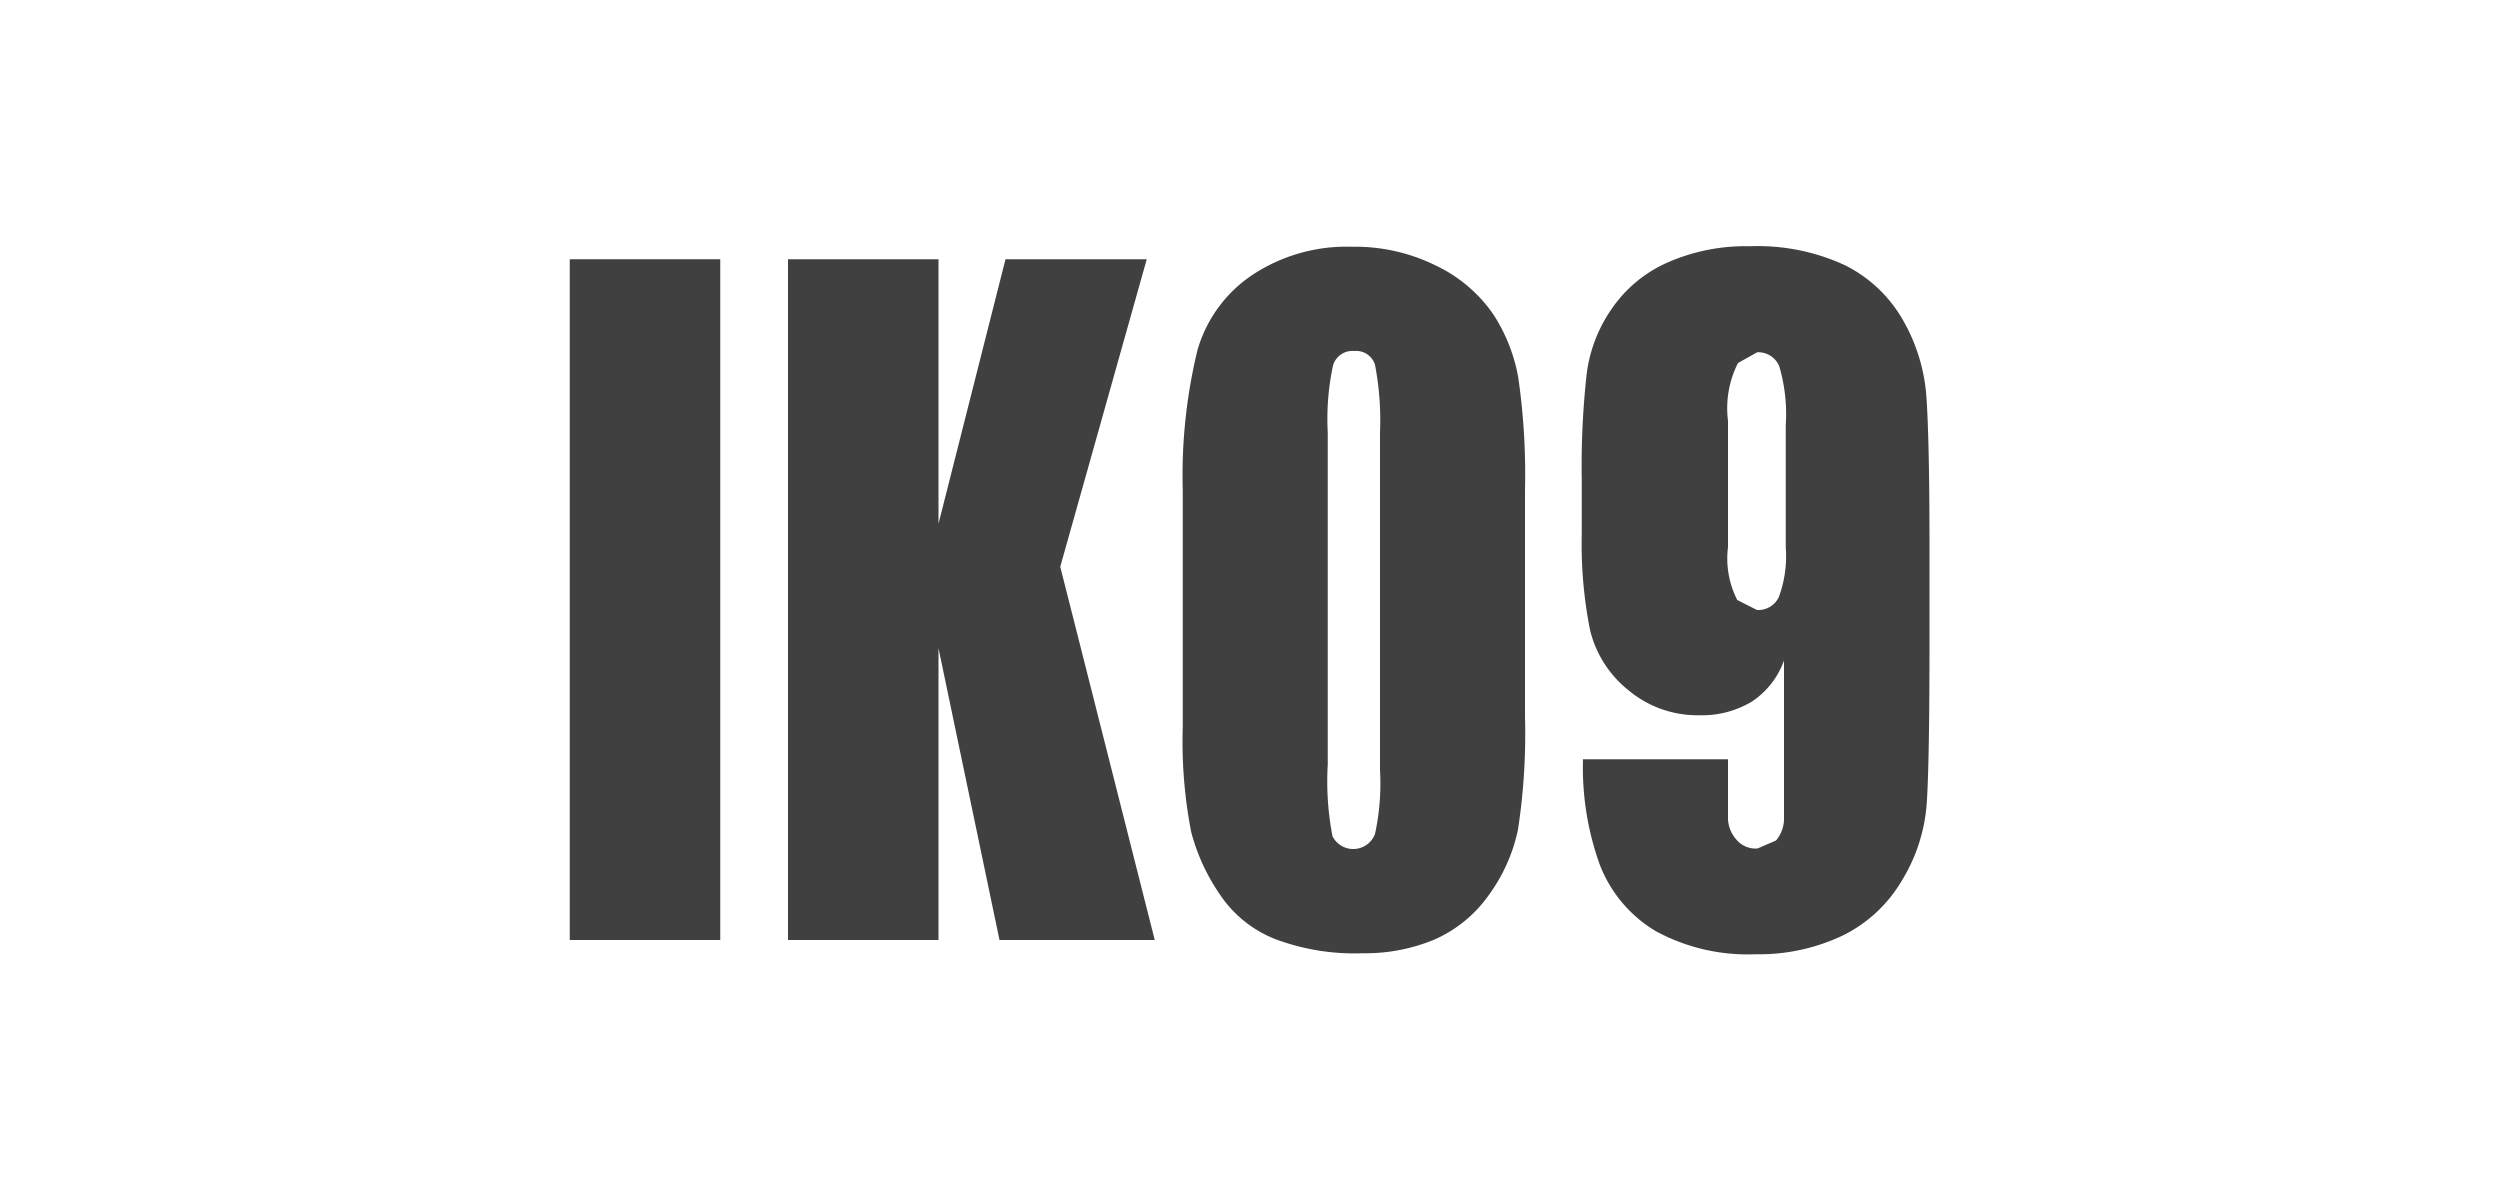
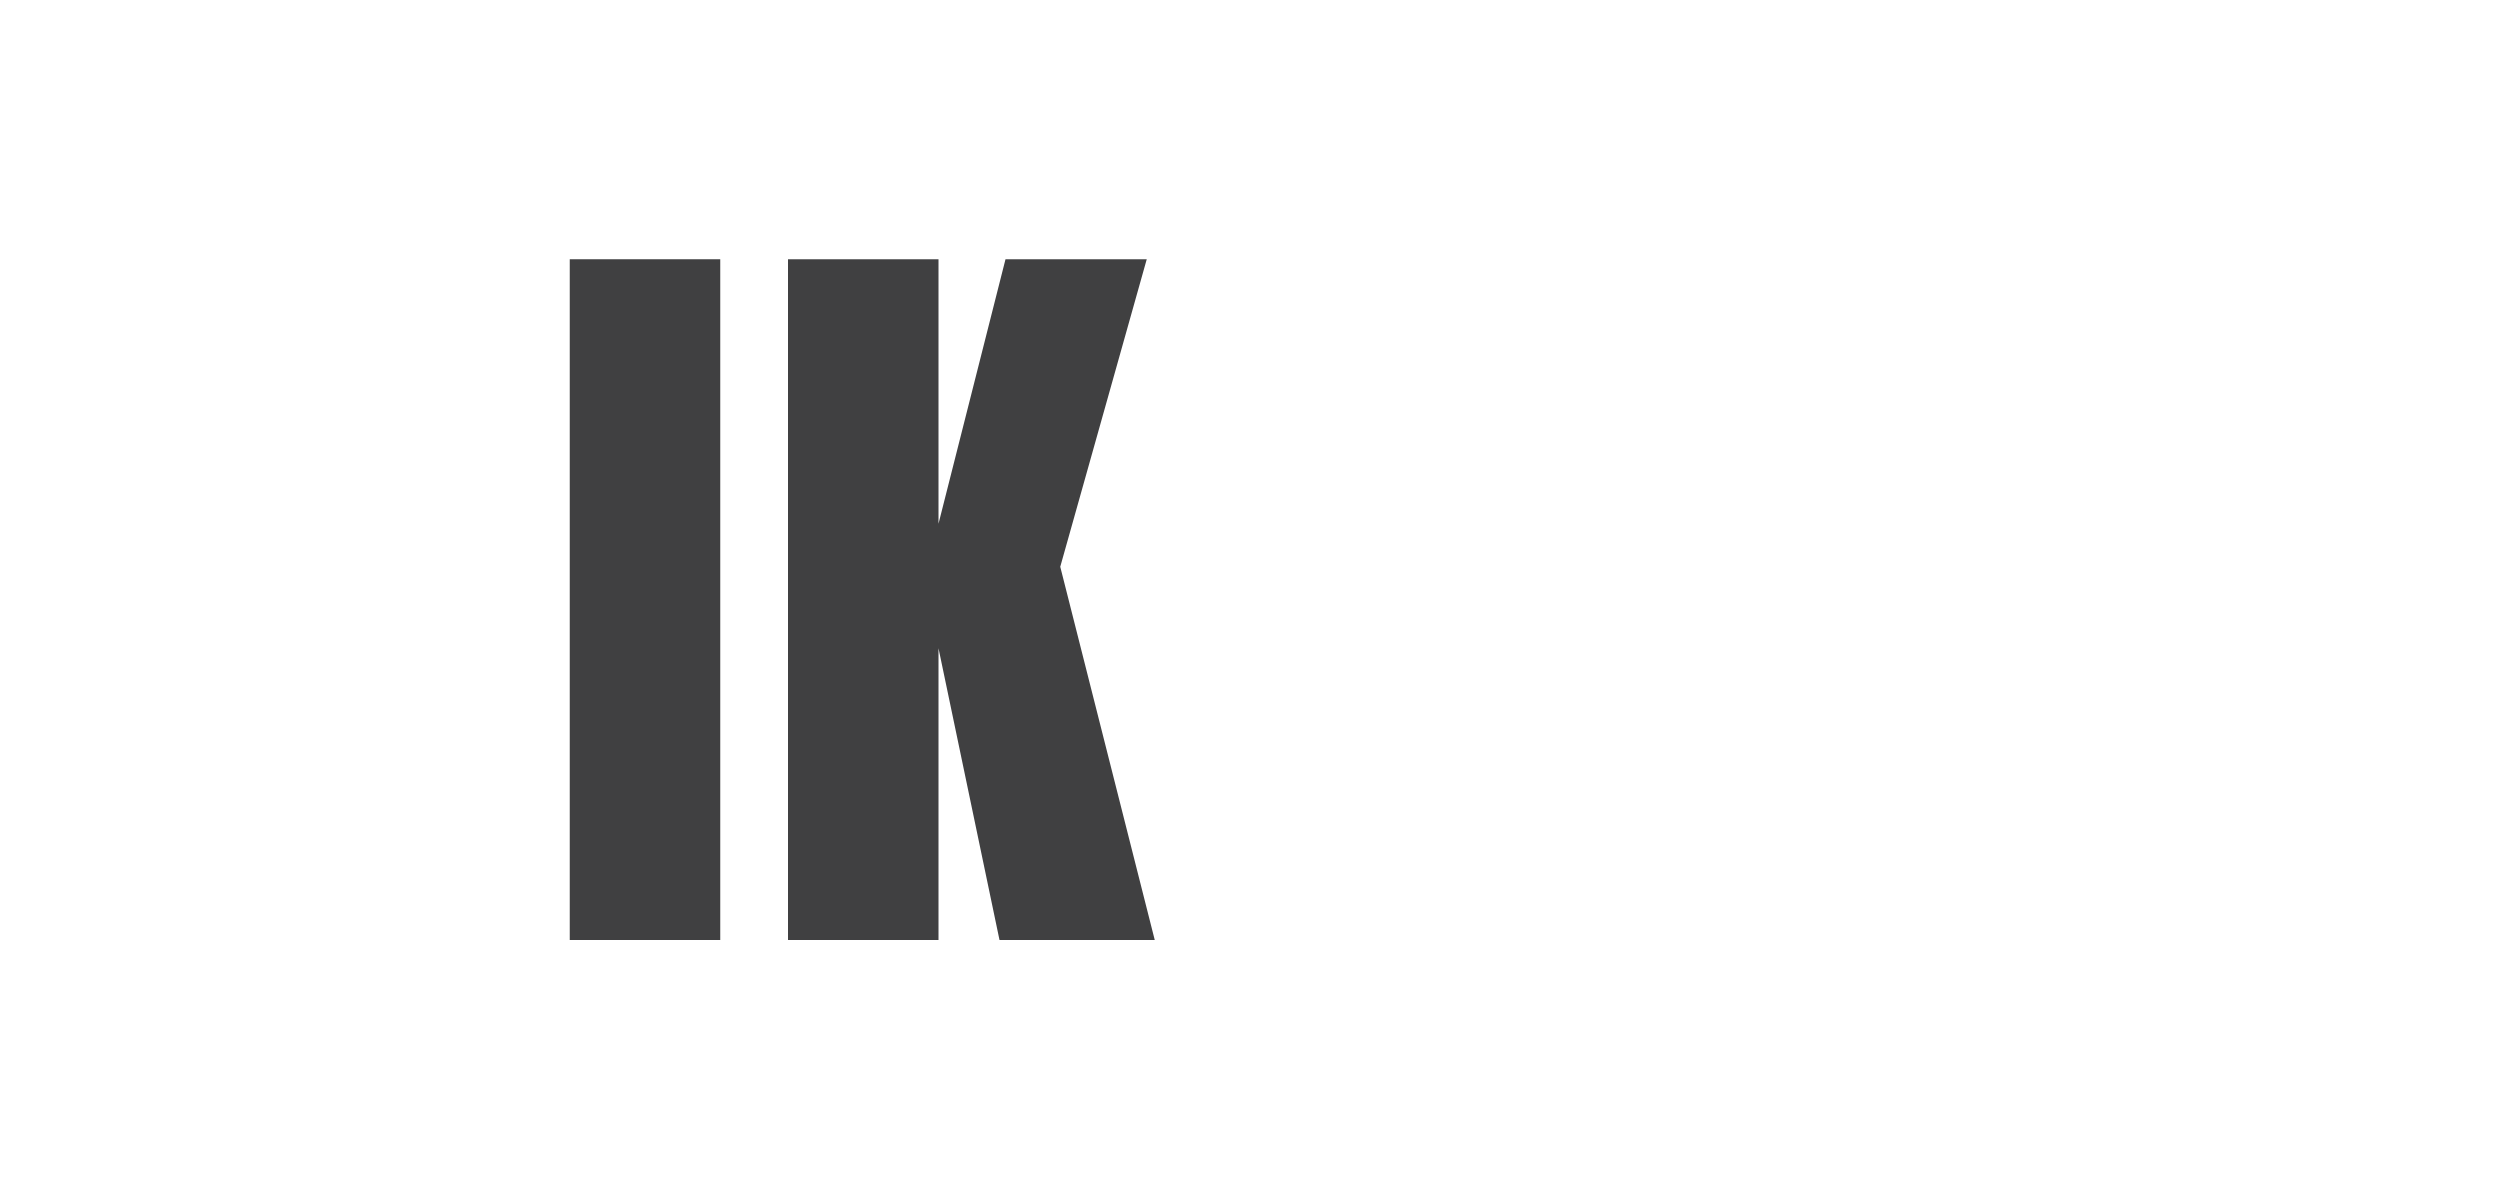
<svg xmlns="http://www.w3.org/2000/svg" id="Layer_1" data-name="Layer 1" width="100" height="48" viewBox="0 0 100 48">
  <title>Artboard 1 copy 76</title>
  <g>
    <rect x="22.79" y="10.37" width="6.02" height="27.23" style="fill: #404041" />
    <polygon points="45.87 10.37 42.41 22.67 46.19 37.6 39.98 37.6 37.54 25.93 37.54 37.6 31.52 37.6 31.52 10.37 37.54 10.37 37.54 20.95 40.22 10.37 45.87 10.37" style="fill: #404041" />
-     <path d="M55.2,17.3A11.77,11.77,0,0,0,55,14.59a.79.79,0,0,0-.83-.55.81.81,0,0,0-.85.58,10.28,10.28,0,0,0-.21,2.68V30.59a11.52,11.52,0,0,0,.19,2.86A.93.93,0,0,0,55,33.36a9.52,9.52,0,0,0,.2-2.56ZM61,19.59v9.08a25.37,25.37,0,0,1-.28,4.51,6.81,6.81,0,0,1-1.18,2.64,5.26,5.26,0,0,1-2.18,1.77,7.2,7.2,0,0,1-2.85.54A9,9,0,0,1,51,37.56a4.75,4.75,0,0,1-2.19-1.76,8,8,0,0,1-1.16-2.51,18.94,18.94,0,0,1-.34-4.2v-9.5A21.23,21.23,0,0,1,47.9,14a5.42,5.42,0,0,1,2.19-3,6.83,6.83,0,0,1,4-1.13,7.28,7.28,0,0,1,3.4.78,5.8,5.8,0,0,1,2.24,1.92,6.8,6.8,0,0,1,1,2.53A27,27,0,0,1,61,19.59" style="fill: #404041" />
-     <path d="M69.12,21.88A3.67,3.67,0,0,0,69.49,24l.79.4a.91.91,0,0,0,.87-.51,4.71,4.71,0,0,0,.28-2V17a6.75,6.75,0,0,0-.26-2.35.91.91,0,0,0-.88-.56l-.77.43a4,4,0,0,0-.4,2.31Zm-5.78,8.49h5.78c0,1.27,0,2.07,0,2.4a1.33,1.33,0,0,0,.35.83,1,1,0,0,0,.83.34l.74-.32a1.37,1.37,0,0,0,.32-.82q0-.51,0-2V26.42a3.3,3.3,0,0,1-1.28,1.64,3.88,3.88,0,0,1-2.13.55,4.29,4.29,0,0,1-2.81-1,4.39,4.39,0,0,1-1.54-2.42,17.6,17.6,0,0,1-.33-3.82V19.19a33.51,33.51,0,0,1,.2-4.26,5.84,5.84,0,0,1,1-2.58,5.29,5.29,0,0,1,2.21-1.84A7.73,7.73,0,0,1,70,9.85a8.29,8.29,0,0,1,3.8.76,5.47,5.47,0,0,1,2.31,2.18,7.17,7.17,0,0,1,.94,3c.08,1.05.13,3.07.13,6.06v3.78q0,4.86-.11,6.5a6.83,6.83,0,0,1-1,3.1,5.61,5.61,0,0,1-2.38,2.2,7.8,7.8,0,0,1-3.47.74,7.69,7.69,0,0,1-4-.93A5.32,5.32,0,0,1,64,34.61a11.44,11.44,0,0,1-.68-4.24" style="fill: #404041" />
  </g>
</svg>